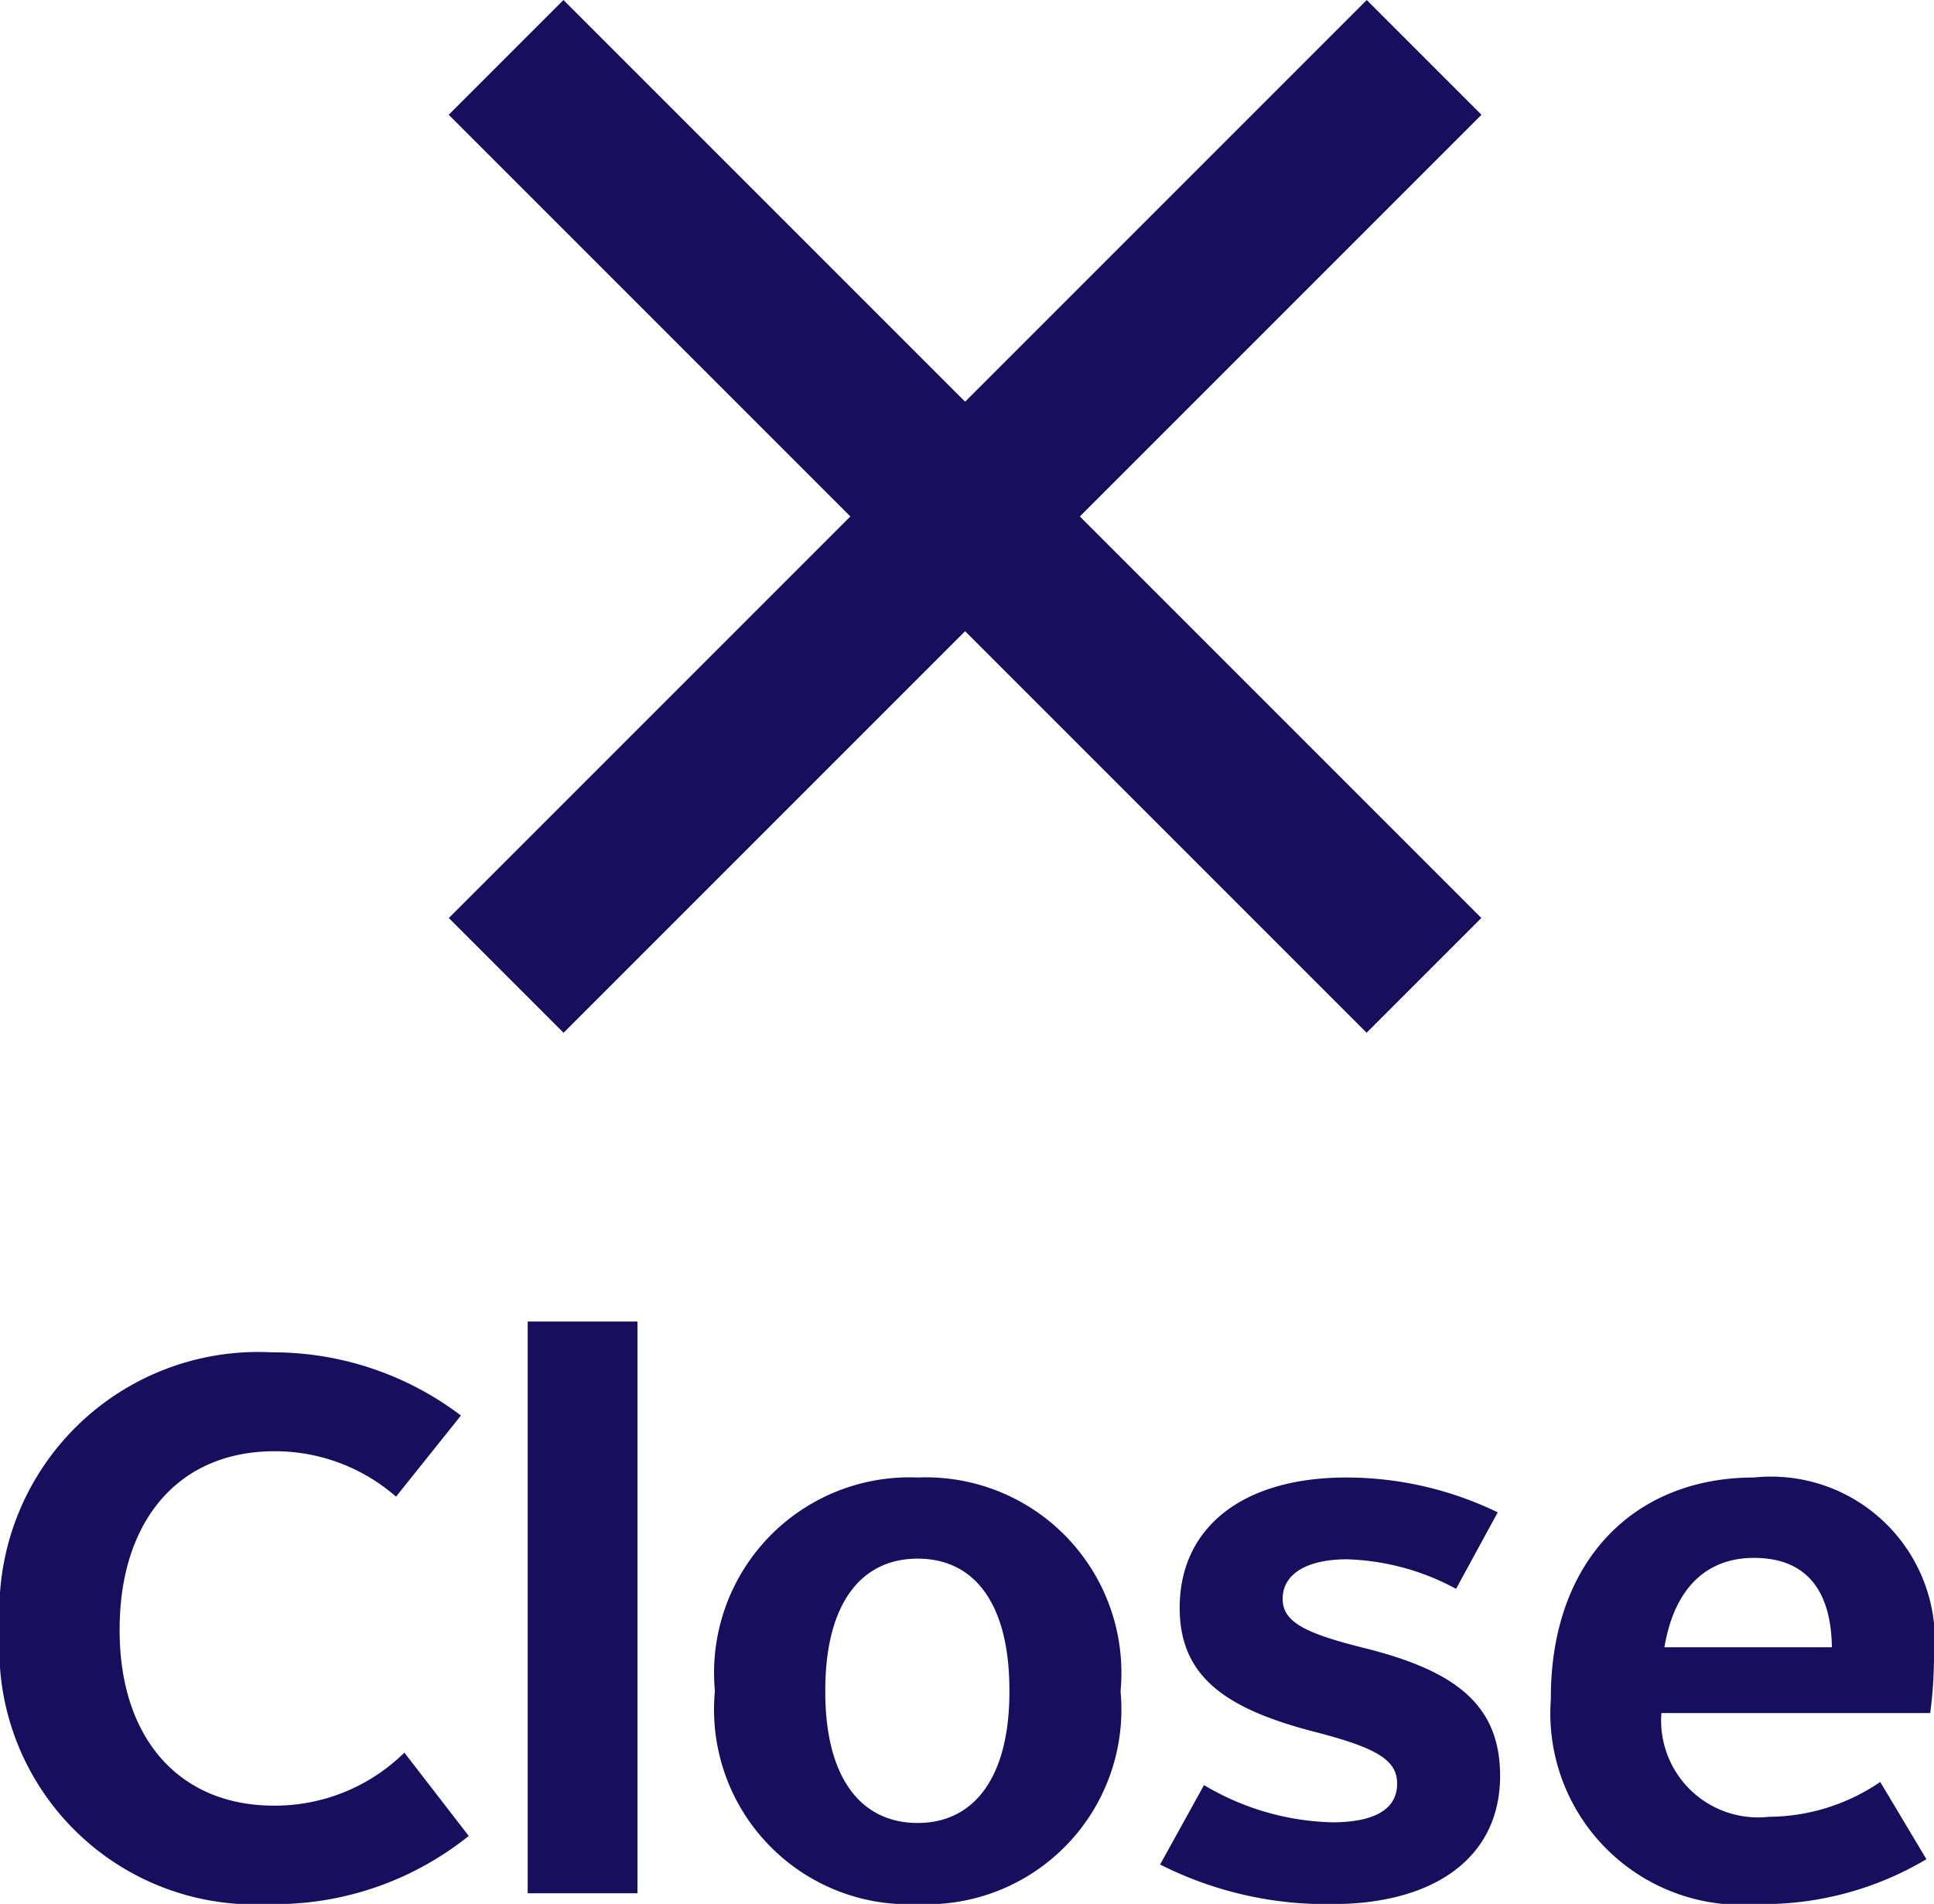
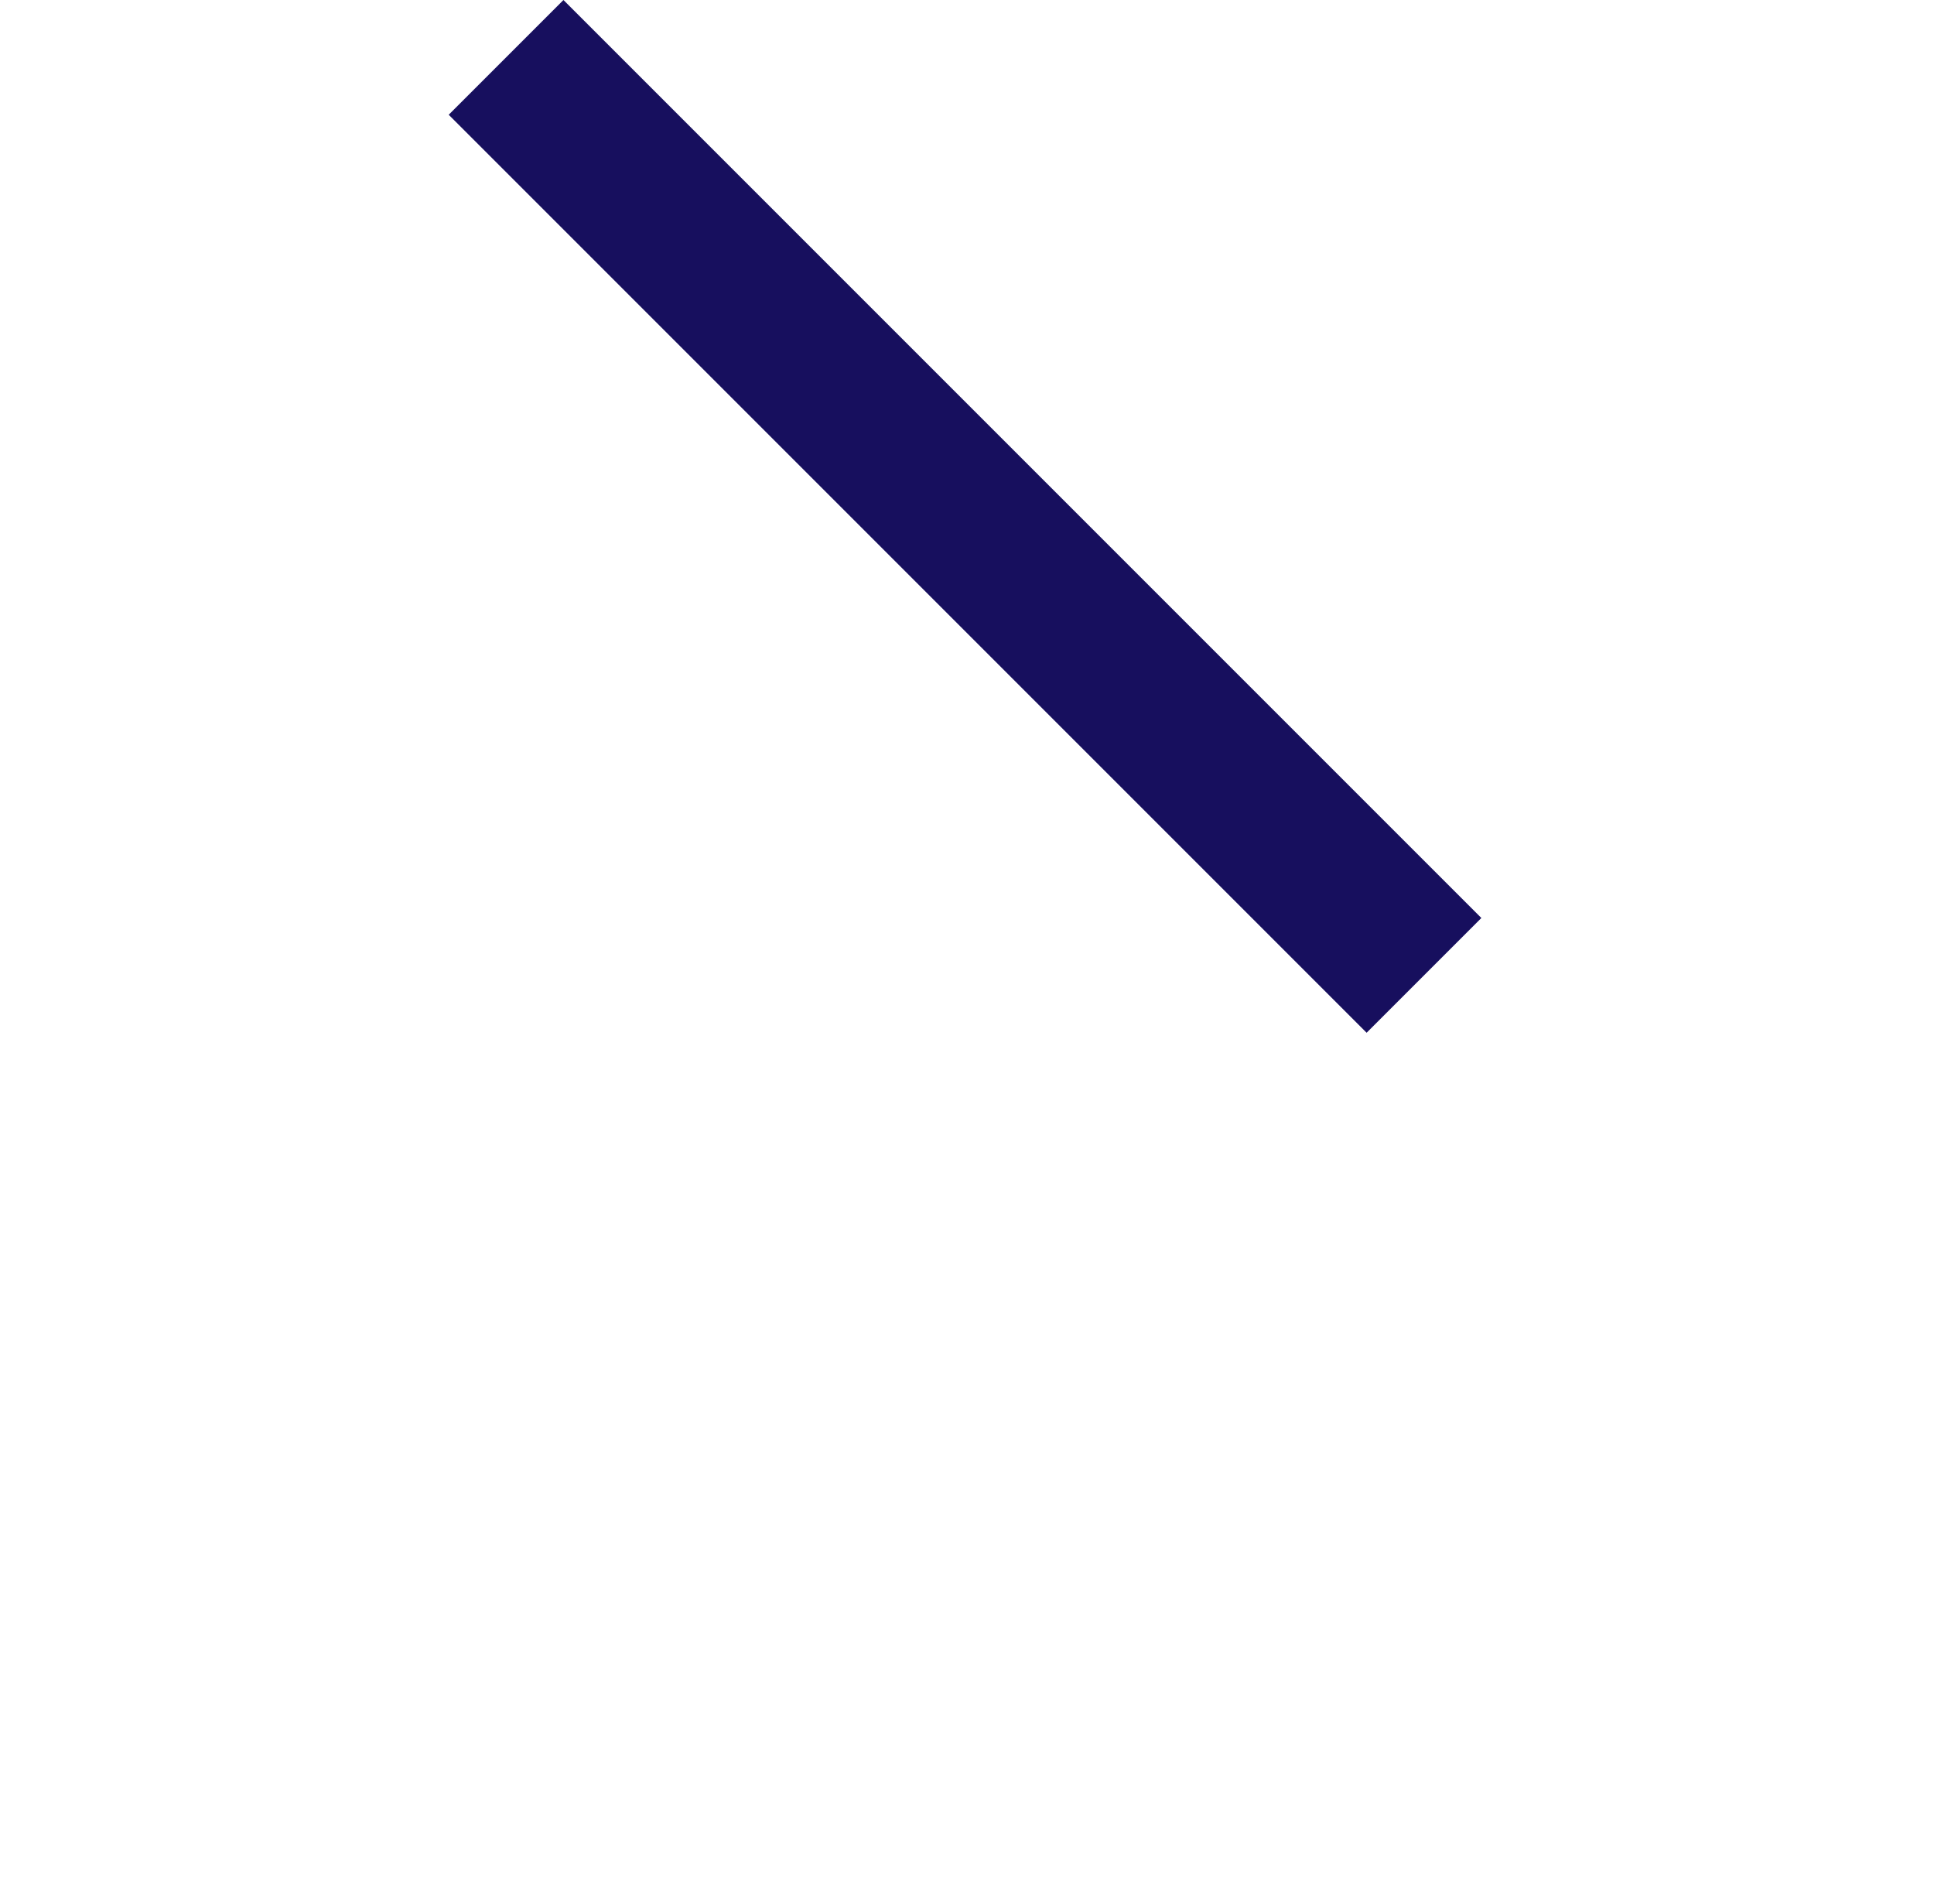
<svg xmlns="http://www.w3.org/2000/svg" width="35.756" height="35.196" viewBox="0 0 35.756 35.196">
  <g id="Close-icon" transform="translate(-321.157 -56)">
    <rect id="Rectangle_12" data-name="Rectangle 12" width="24" height="3" transform="translate(331.574 56) rotate(45)" fill="#170f5e" />
-     <rect id="Rectangle_13" data-name="Rectangle 13" width="24" height="3" transform="translate(329.455 72.971) rotate(-45)" fill="#170f5e" />
-     <path id="Path_84334" data-name="Path 84334" d="M-12.887.2a5.73,5.73,0,0,0,3.71-1.26l-1.19-1.54a3.412,3.412,0,0,1-2.408.98c-1.792,0-2.856-1.288-2.856-3.234v-.028c0-1.96,1.05-3.29,2.87-3.29a3.406,3.406,0,0,1,2.24.84l1.2-1.5A5.747,5.747,0,0,0-12.817-10a4.784,4.784,0,0,0-5.026,5.11v.028A4.722,4.722,0,0,0-12.887.2Zm4.8-.2h2.03V-10.57h-2.03Zm7.21.2a3.6,3.6,0,0,0,3.752-3.92v-.028A3.614,3.614,0,0,0-.875-7.686,3.614,3.614,0,0,0-4.627-3.752v.028A3.6,3.6,0,0,0-.875.2Zm0-1.5c-1.064,0-1.708-.854-1.708-2.422v-.028c0-1.582.644-2.436,1.708-2.436S.819-5.334.819-3.752v.028C.819-2.156.175-1.3-.875-1.3ZM6.783.2C8.673.2,9.891-.658,9.891-2.17c0-1.316-.826-1.946-2.52-2.366-1.12-.28-1.5-.49-1.5-.91,0-.448.434-.728,1.19-.728a4.505,4.505,0,0,1,2.016.546l.77-1.414a6.415,6.415,0,0,0-2.8-.644c-1.918,0-3.08.924-3.08,2.408,0,1.288.868,1.876,2.52,2.3,1.134.294,1.5.518,1.5.952,0,.49-.448.714-1.2.714A4.84,4.84,0,0,1,4.417-2L3.605-.532A6.8,6.8,0,0,0,6.783.2Zm7.9,0A5.905,5.905,0,0,0,17.773-.63l-.854-1.428a3.684,3.684,0,0,1-2.058.644,1.792,1.792,0,0,1-1.988-1.918h4.97a8.169,8.169,0,0,0,.07-1.022,3.03,3.03,0,0,0-3.332-3.332c-2.212,0-3.752,1.54-3.752,4.074v.028A3.54,3.54,0,0,0,14.679.2Zm-.1-6.4c.994,0,1.428.63,1.442,1.652H12.929C13.125-5.712,13.769-6.2,14.581-6.2Z" transform="translate(339 91)" fill="#170f5e" />
  </g>
</svg>